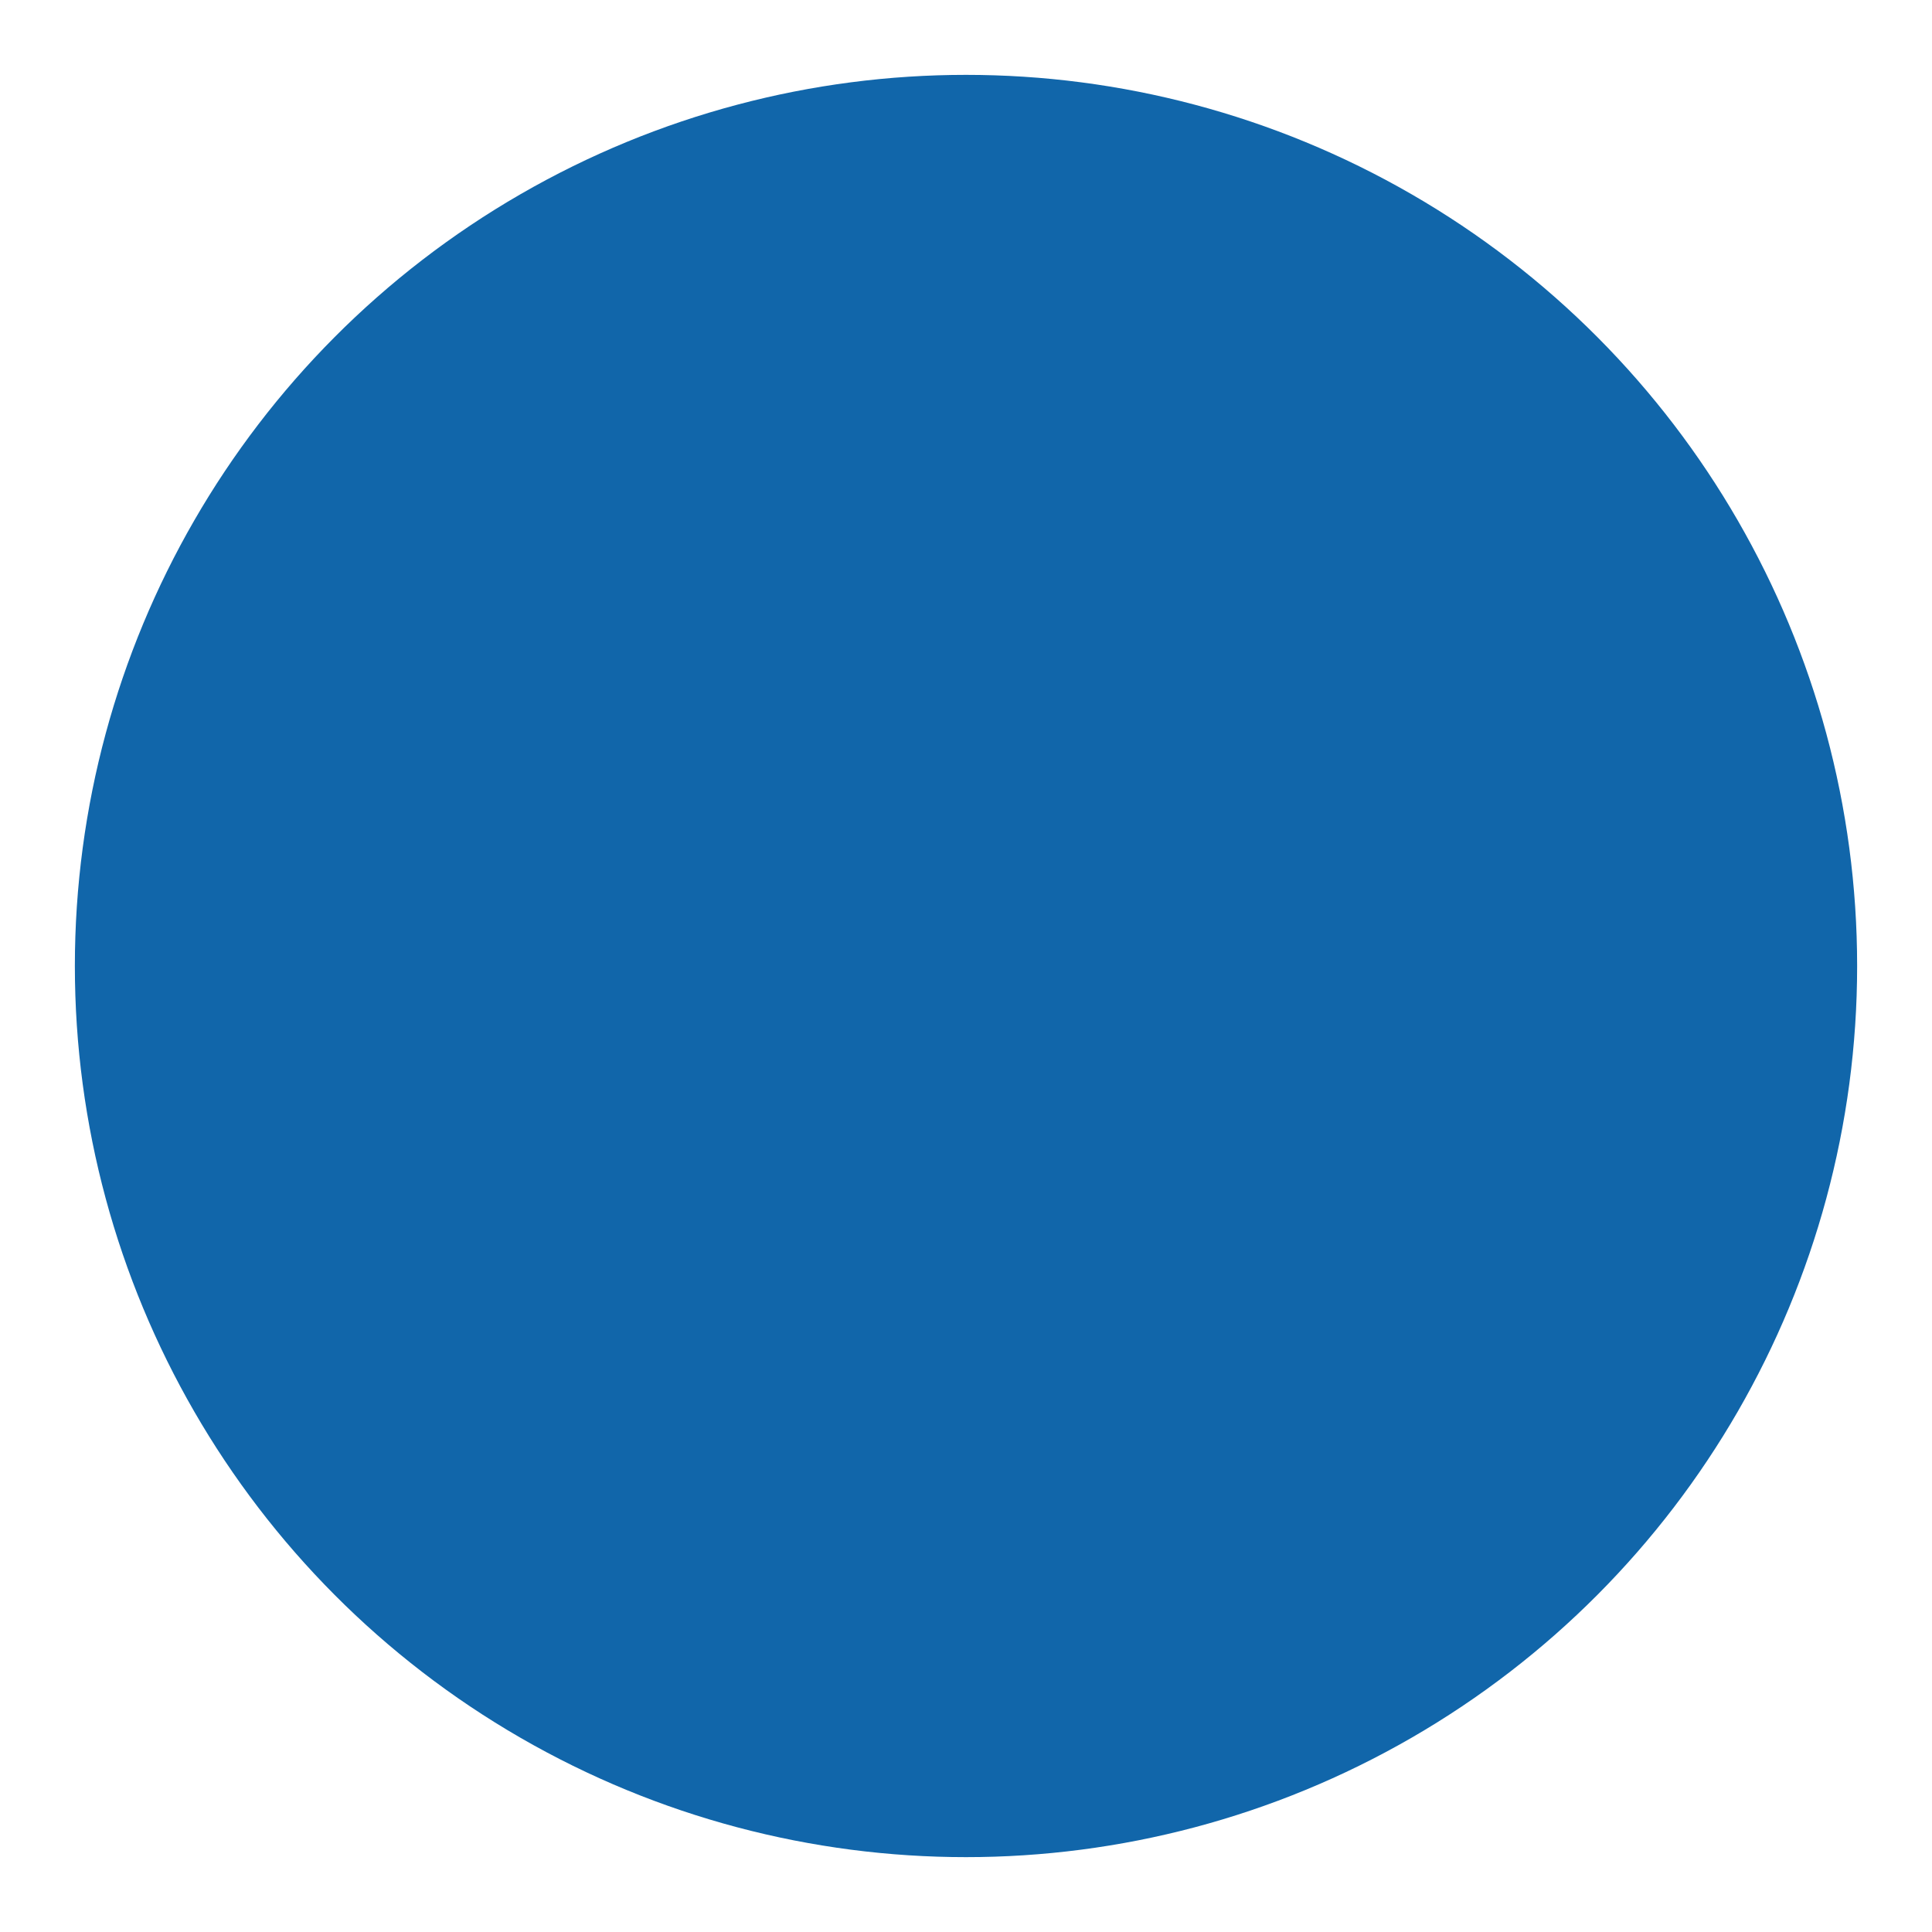
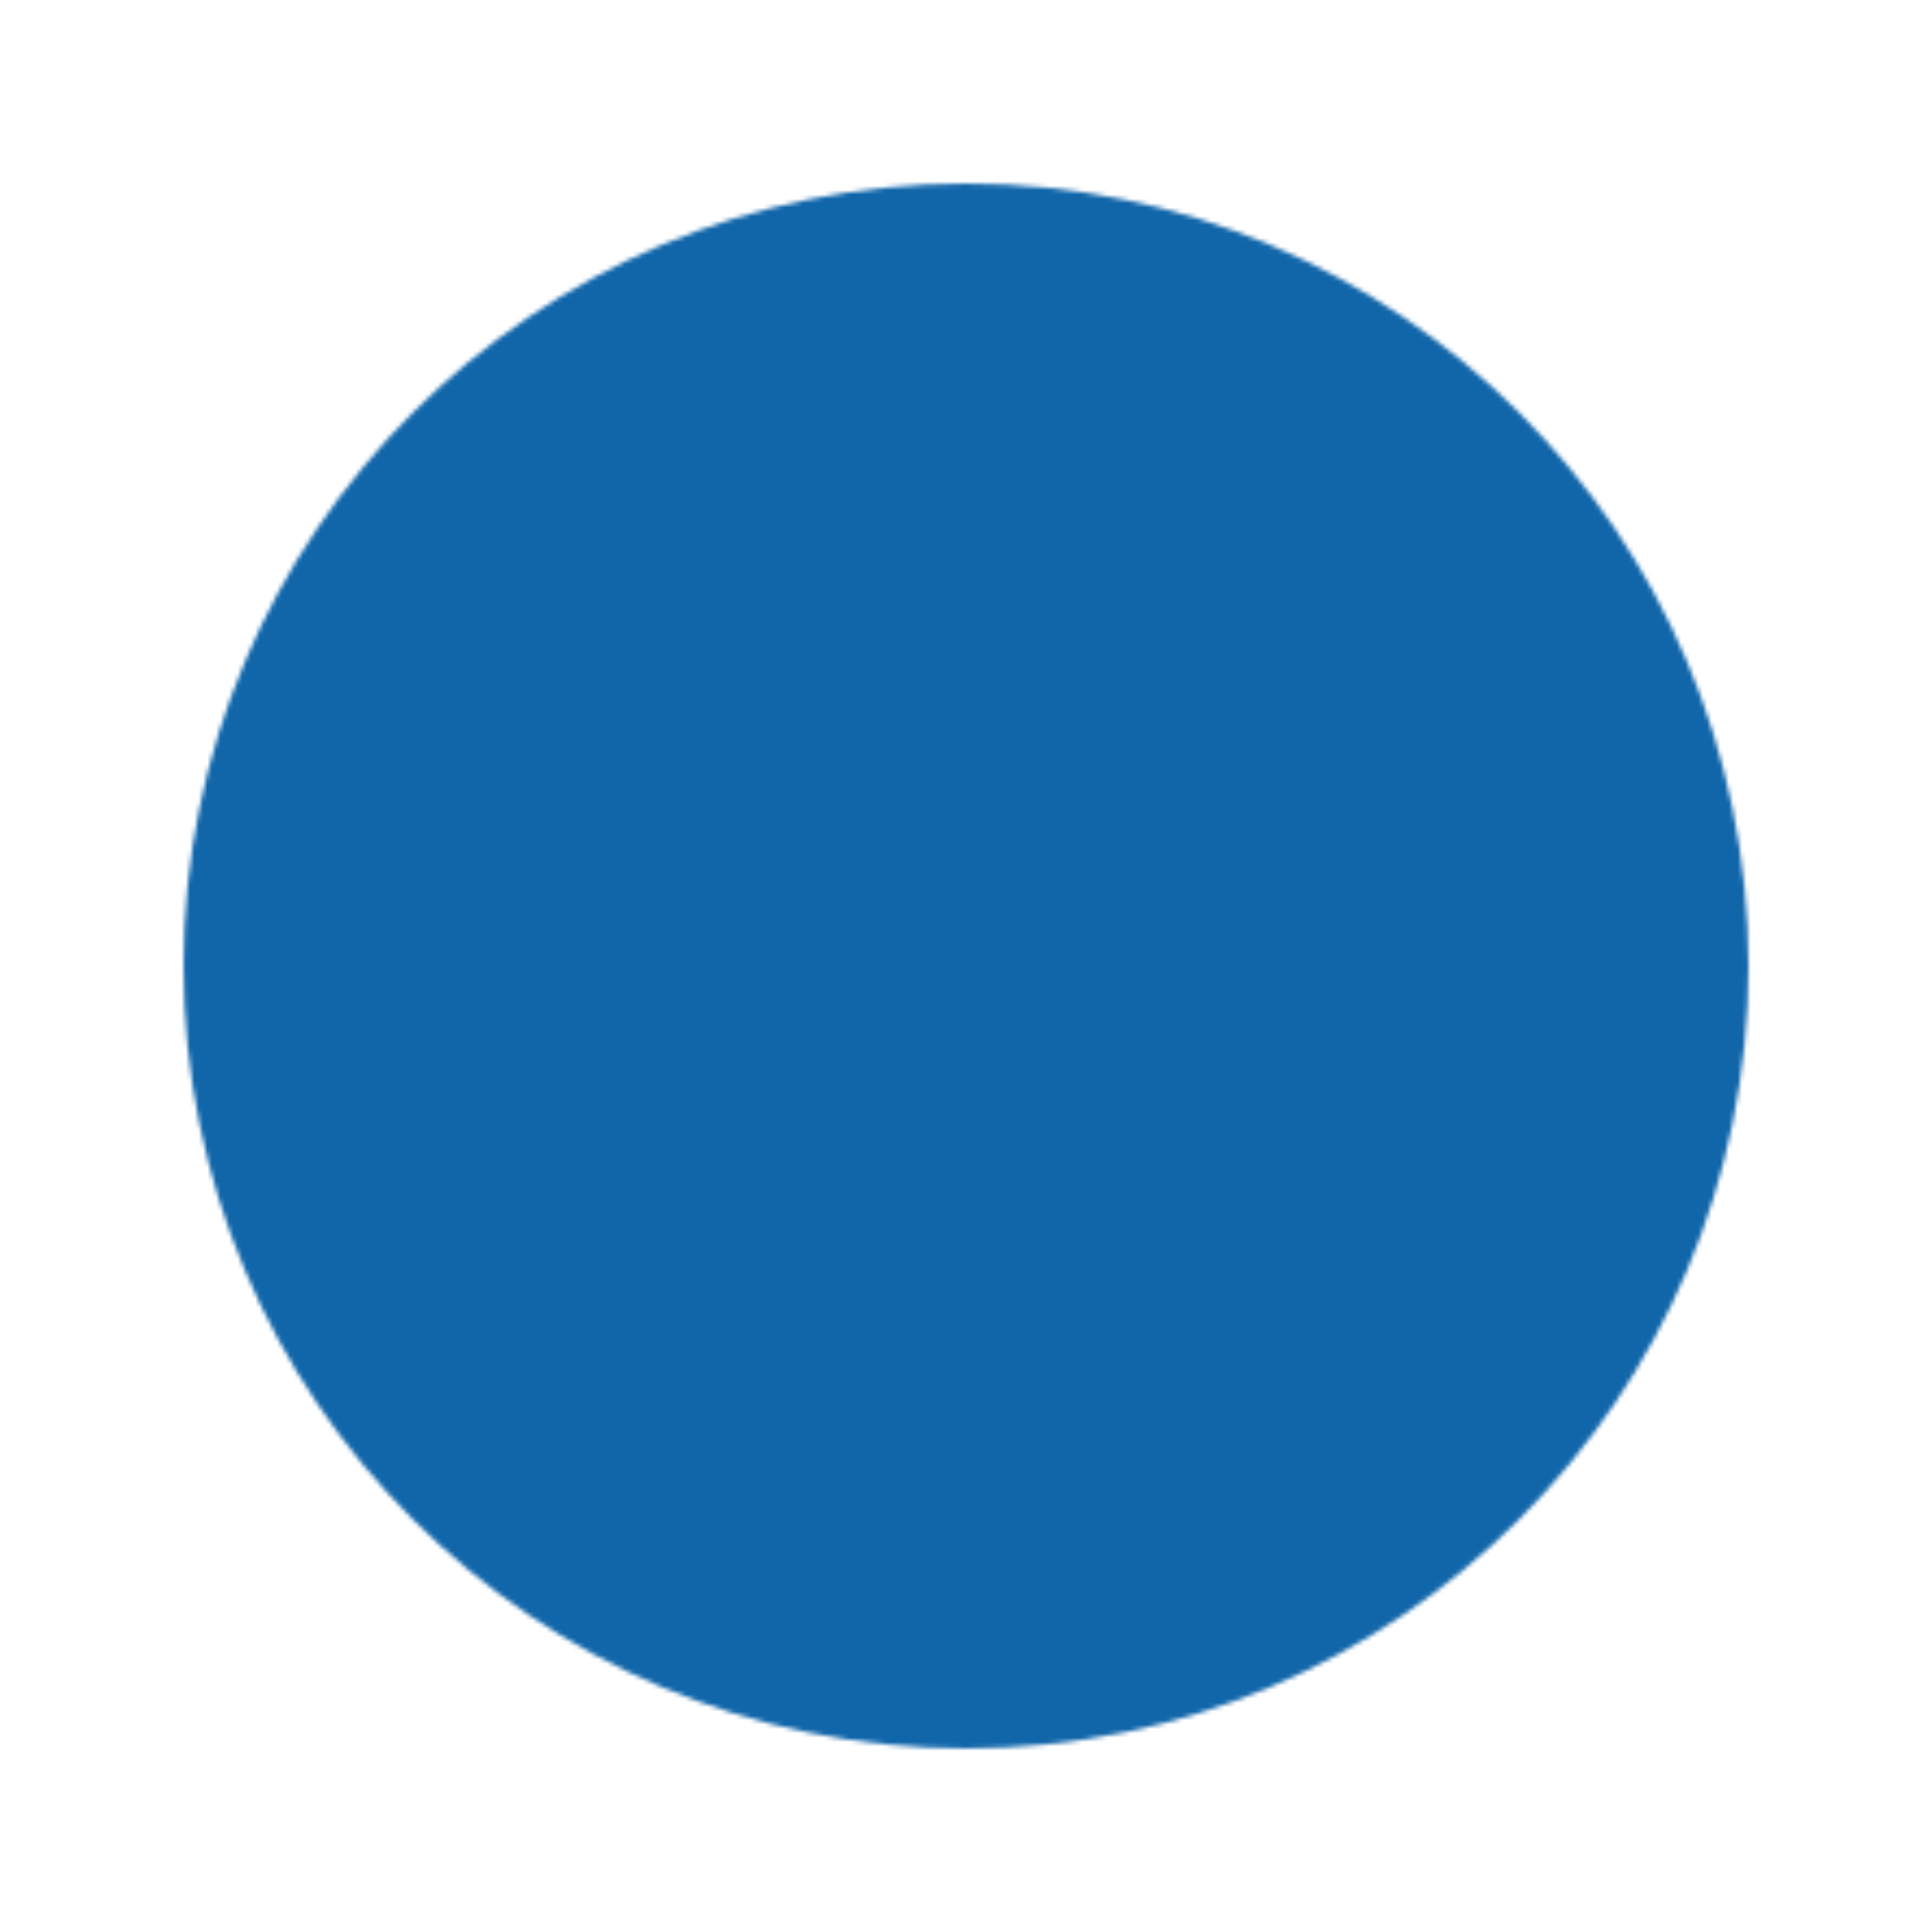
<svg xmlns="http://www.w3.org/2000/svg" width="600" height="600" viewBox="0 0 600 600">
  <defs>
    <mask id="b">
-       <circle cx="300" cy="300" r="270" fill="white" />
      <circle cx="300" cy="300" r="180" fill="black" />
    </mask>
  </defs>
  <g transform="translate(-105 -105) scale(1.35)">
    <circle cx="300" cy="300" r="205" fill="#16a" mask="url(#b)" />
-     <polyline points="206 235 253 330 300 235 347 330 394 235" fill="none" stroke="#16a" stroke-width="20" />
    <circle cx="204" cy="227" r="32" fill="#16a" />
    <circle cx="300" cy="227" r="32" fill="#16a" />
-     <circle cx="396" cy="227" r="32" fill="#16a" />
    <path d="M300 360              L360 360              C385 360 390 370 390 385              C390 400 385 410 360 410              L300 410              L240 410              C215 410 210 400 210 385              C210 370 215 360 240 360              L360 360 z" fill="#16a" />
  </g>
</svg>